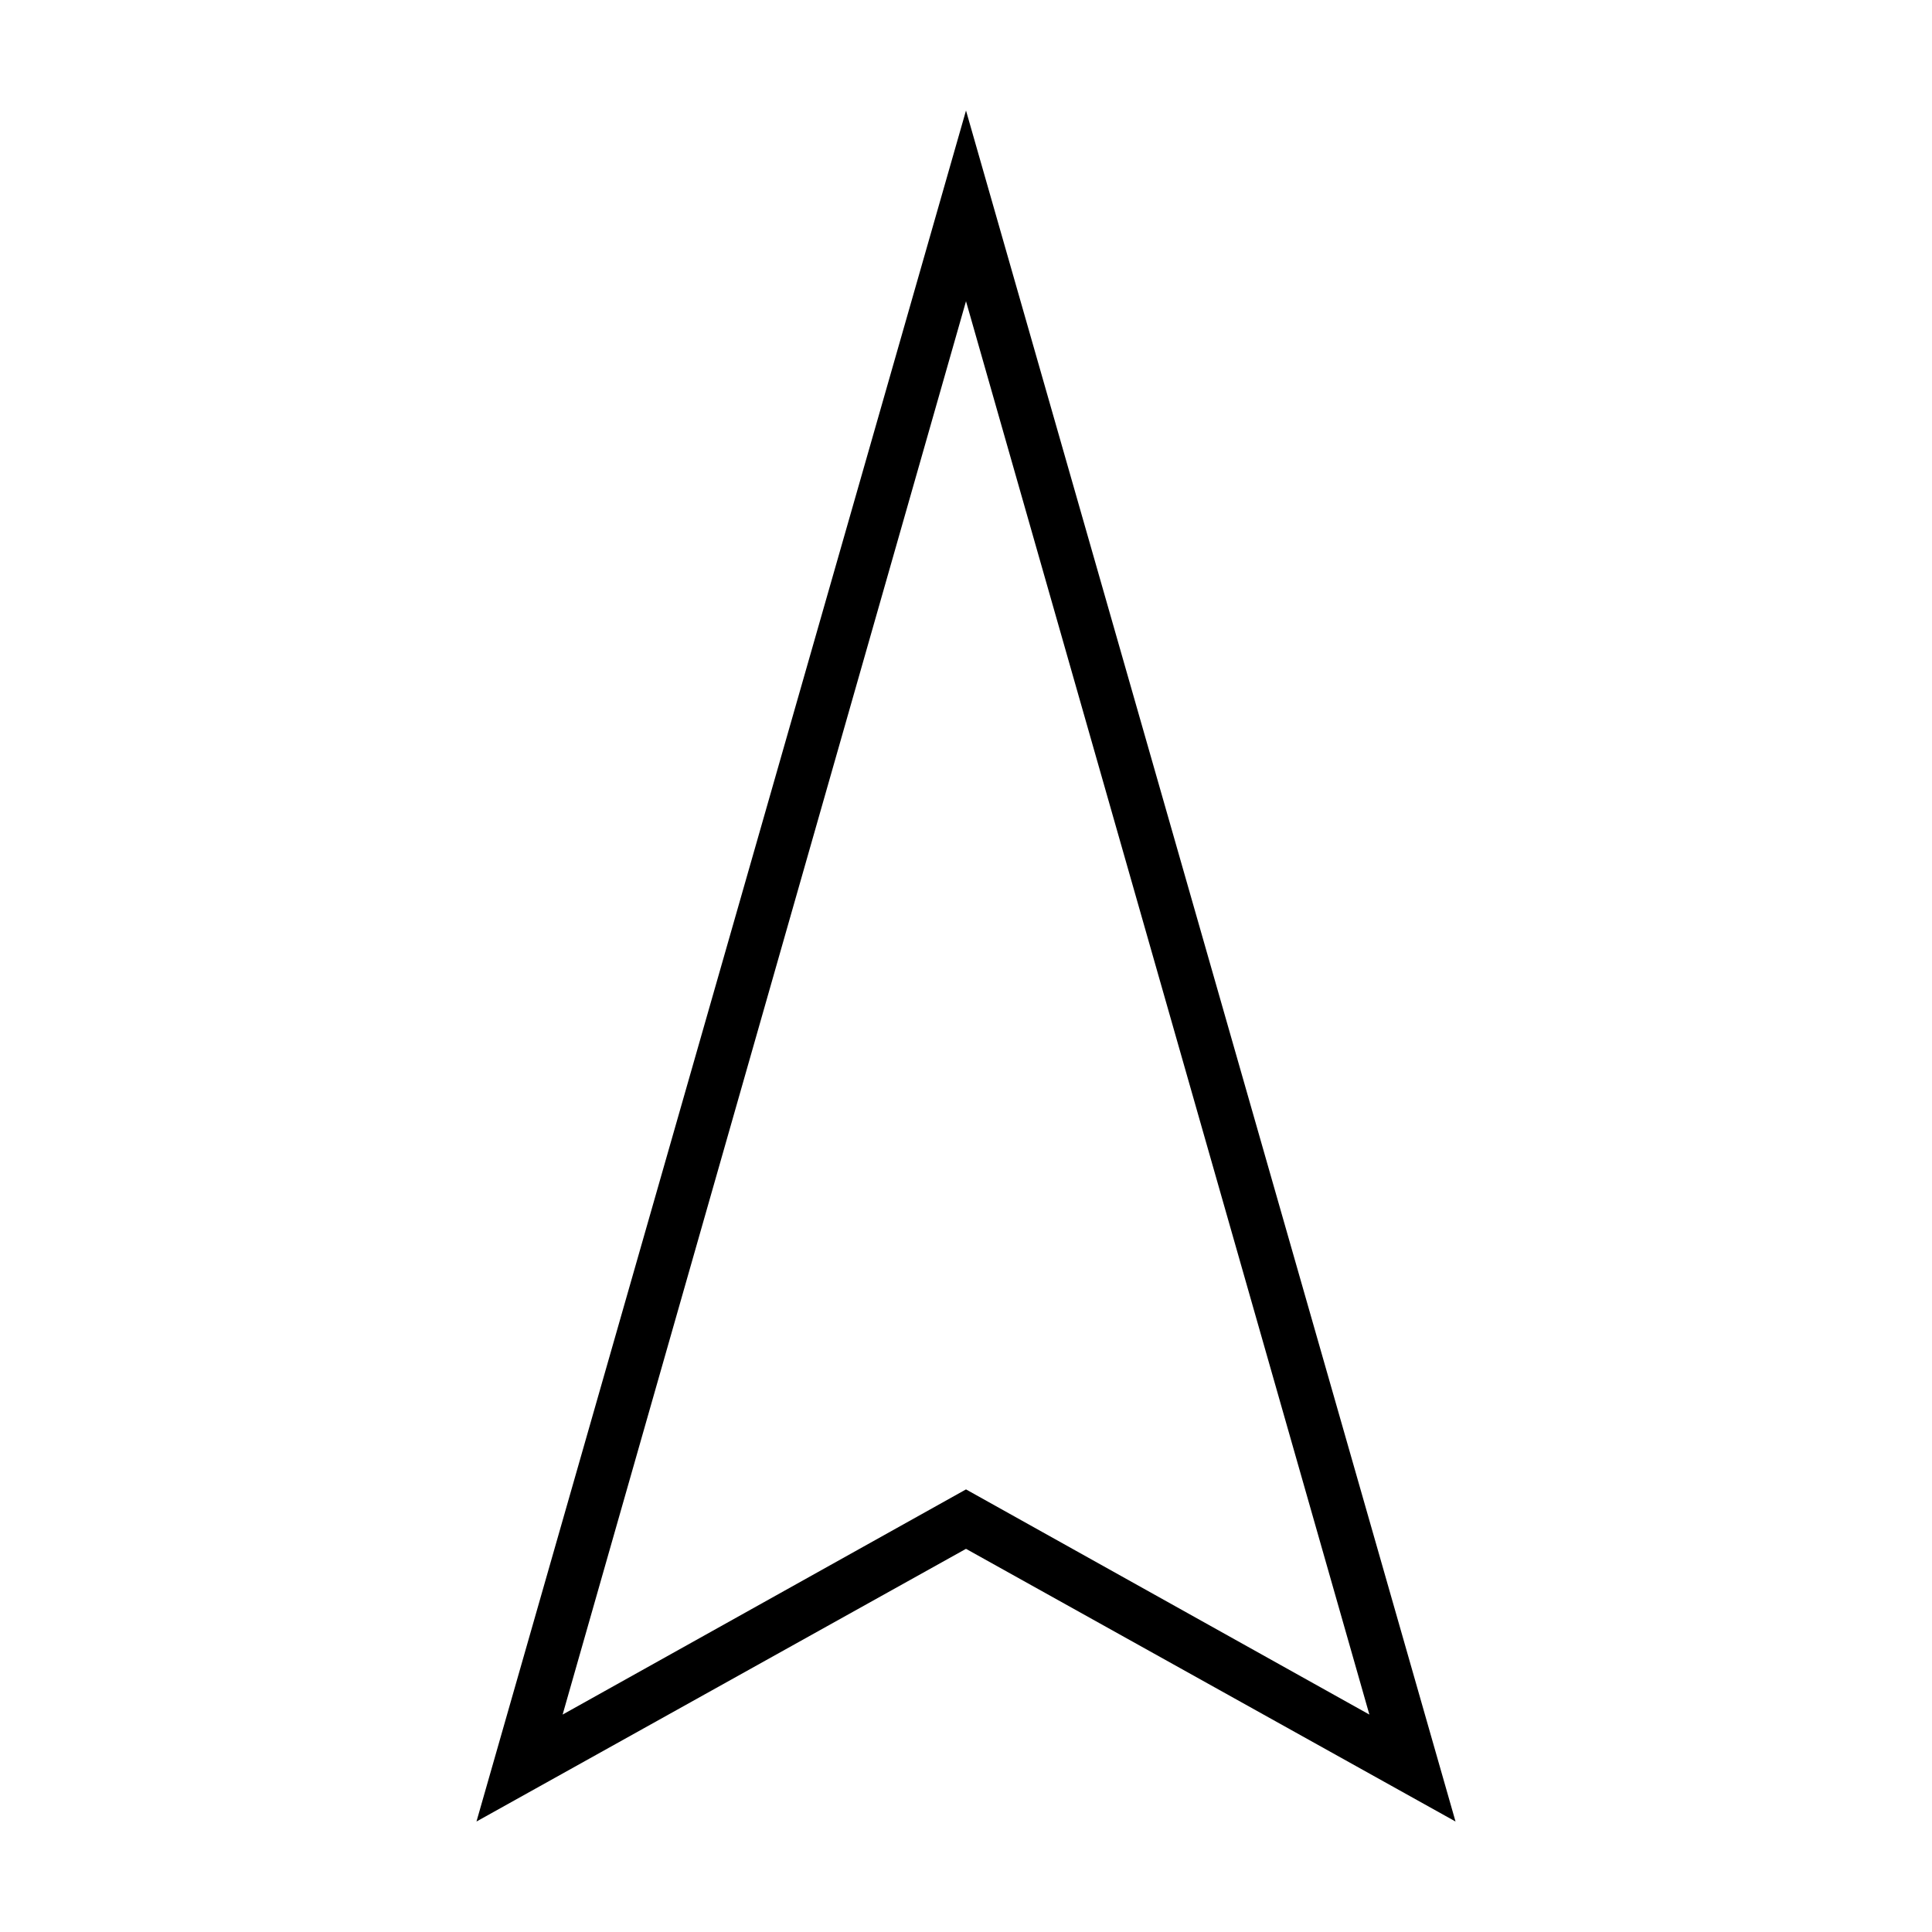
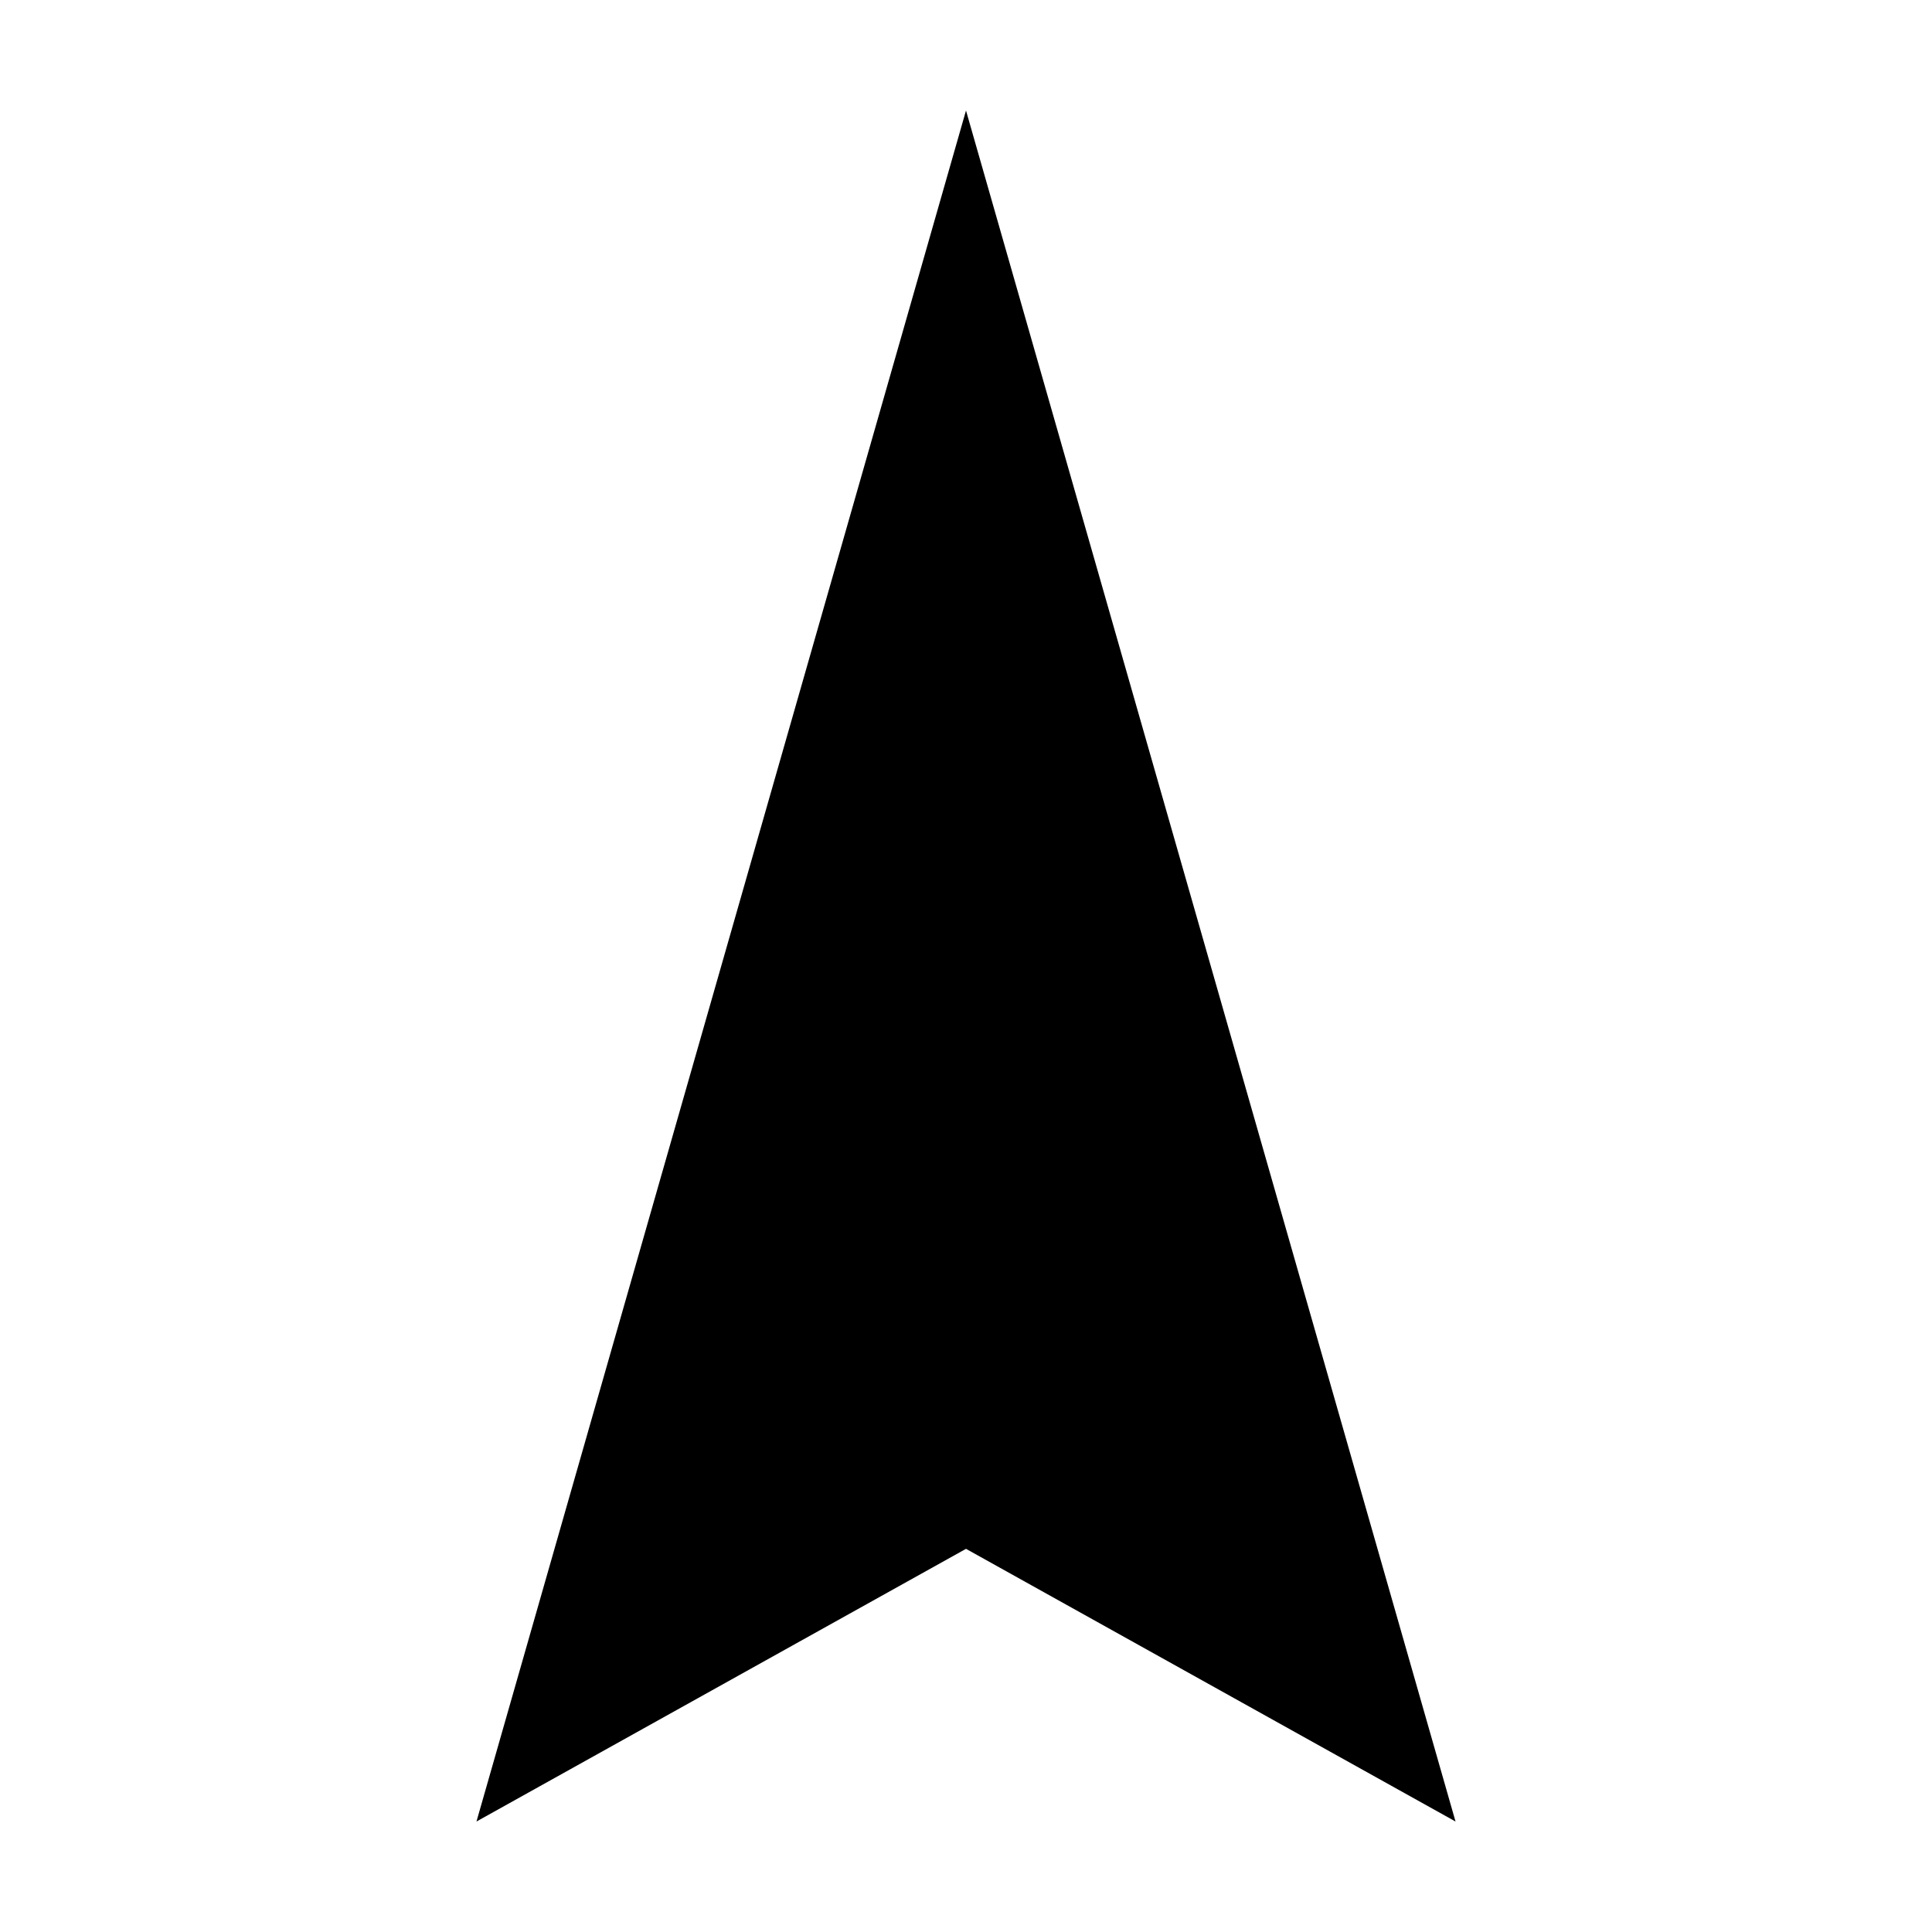
<svg xmlns="http://www.w3.org/2000/svg" fill="#000000" width="800px" height="800px" version="1.1" viewBox="144 144 512 512">
-   <path d="m400 173.29-129.73 453.43 129.73-72.262 129.73 72.262zm0 50.539 106.9 374.55-106.9-59.672-106.9 59.672z" />
+   <path d="m400 173.29-129.73 453.43 129.73-72.262 129.73 72.262zz" />
</svg>